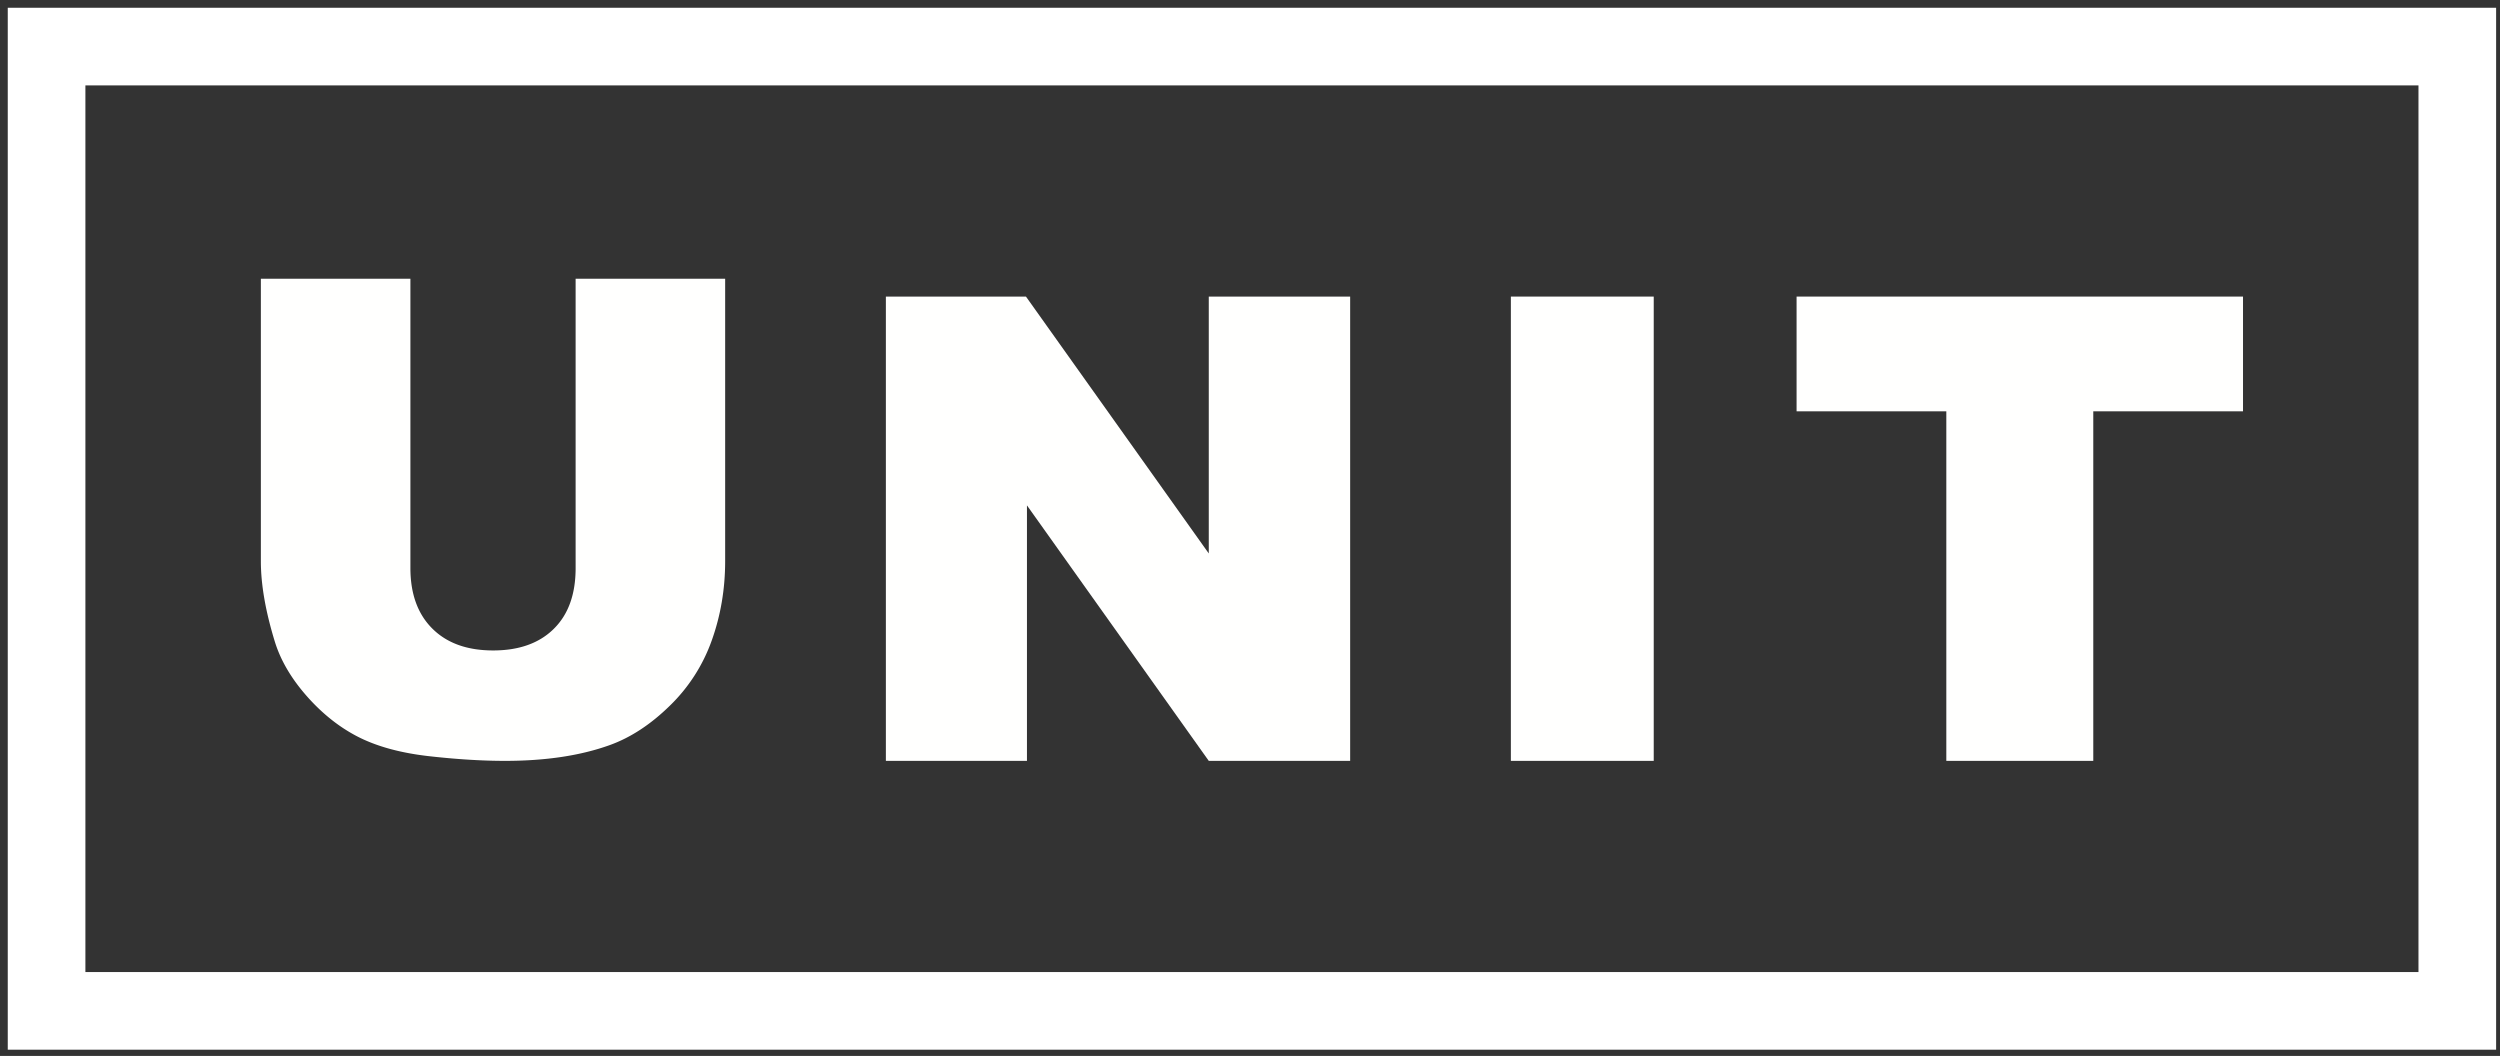
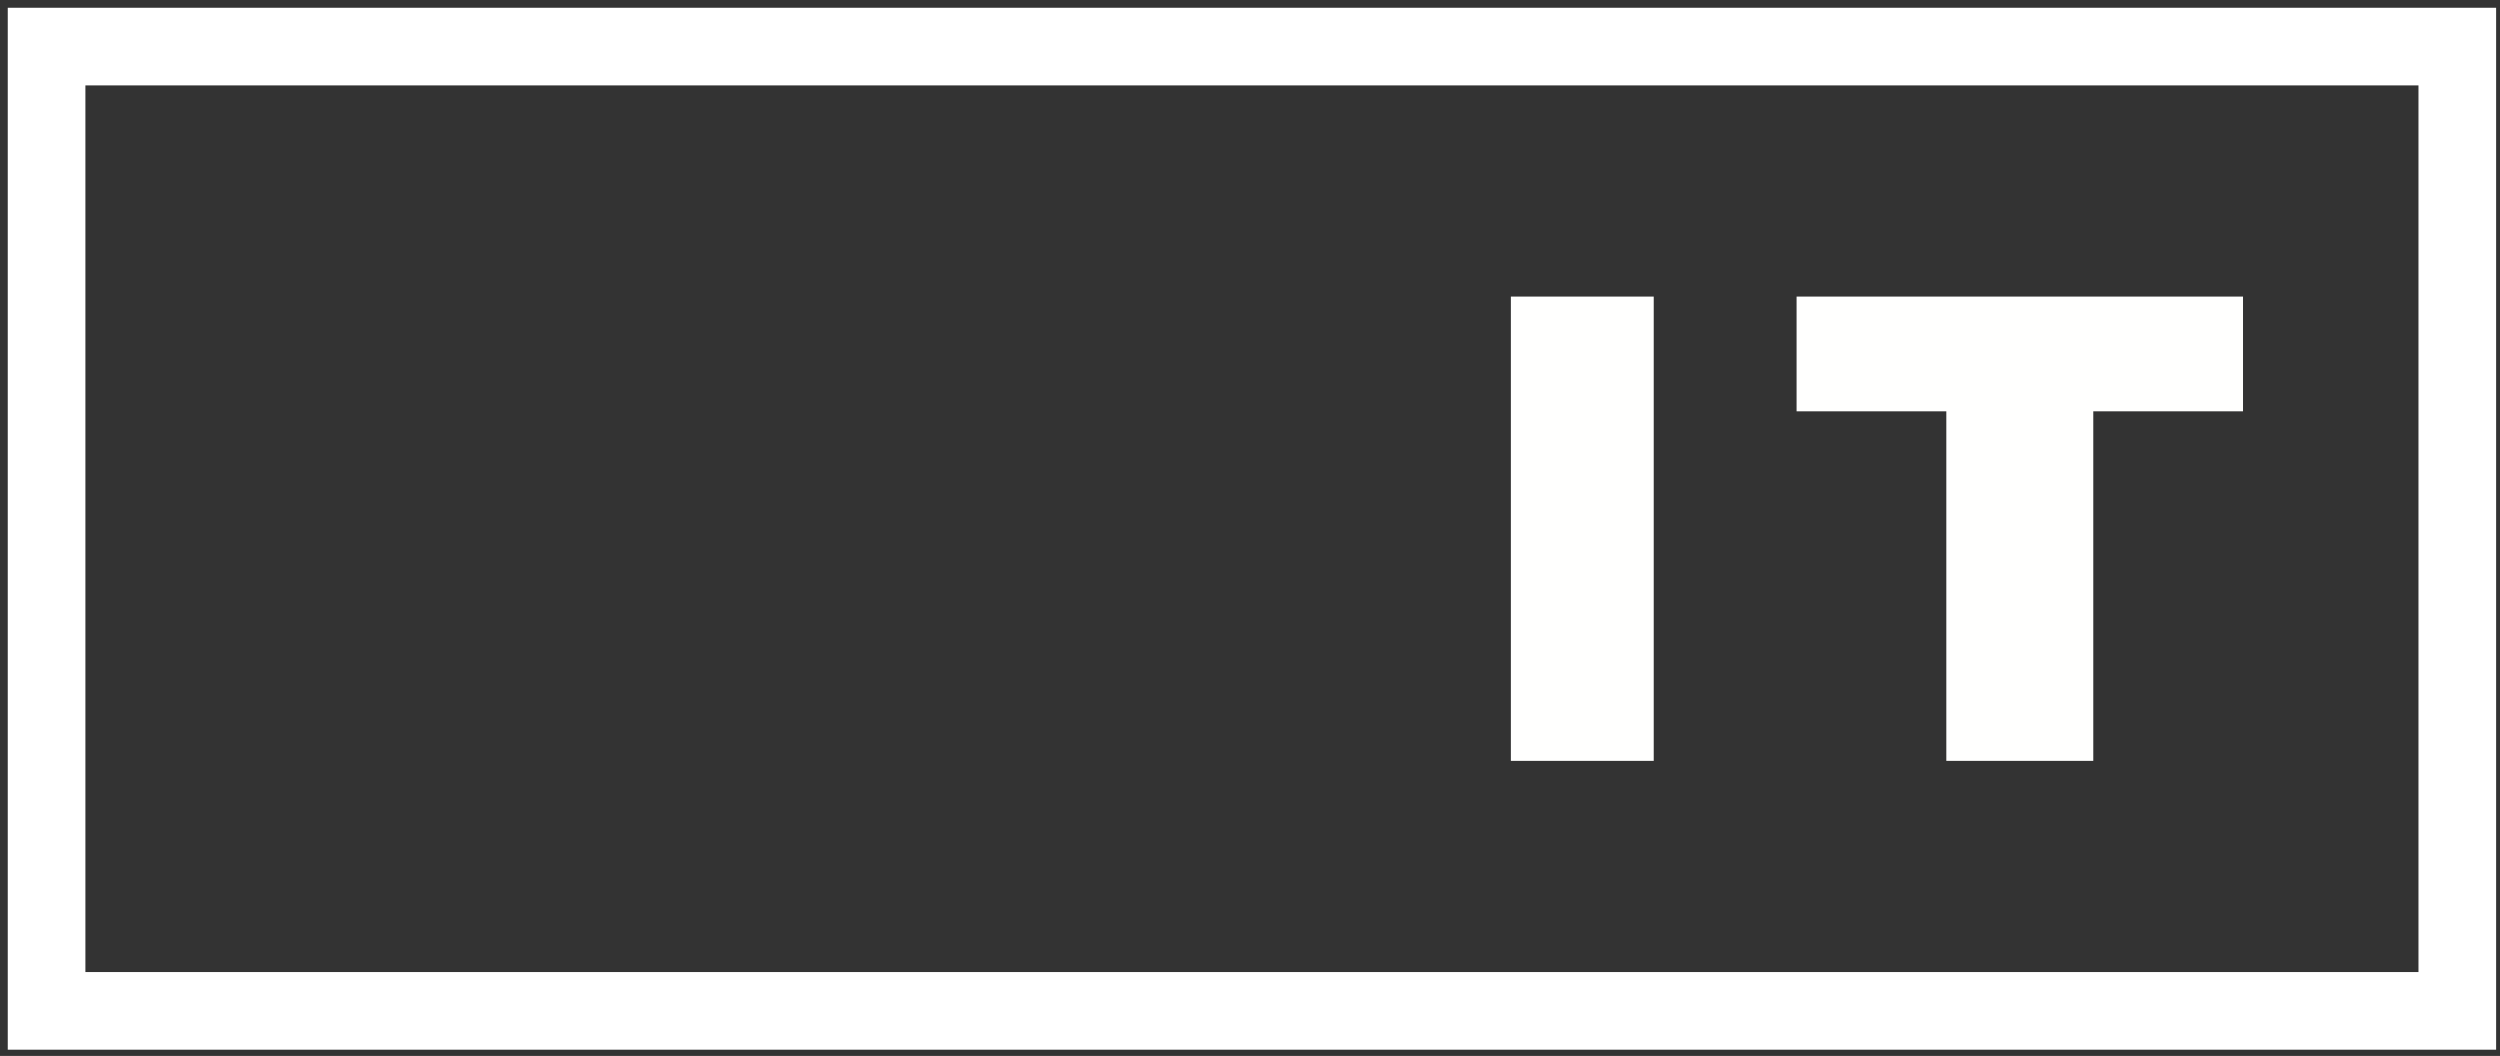
<svg xmlns="http://www.w3.org/2000/svg" width="161" height="68" viewBox="0 0 161 68">
  <rect x="0" y="0" width="161" height="68" fill="#333333" stroke="none" />
  <g>
    <g>
      <g>
        <path fill="none" stroke="#fff" stroke-miterlimit="20" stroke-width="5" d="M3 65.1v0h155.25v0V3v0H3v0z" />
      </g>
      <g>
-         <path fill="#fffffe" d="M37.07 17.95h9.63v18.188c0 1.803-.29 3.507-.864 5.109a10.962 10.962 0 0 1-2.7 4.202c-1.23 1.204-2.515 2.047-3.862 2.533-1.873.677-4.122 1.018-6.747 1.018-1.518 0-3.176-.106-4.968-.31-1.795-.21-3.297-.624-4.503-1.24-1.208-.618-2.31-1.497-3.31-2.632-1.001-1.14-1.685-2.311-2.053-3.517-.596-1.945-.893-3.662-.893-5.163V17.95h9.63v18.632c0 1.664.471 2.963 1.413 3.9.941.938 2.246 1.407 3.917 1.407 1.655 0 2.957-.46 3.895-1.383.944-.925 1.415-2.23 1.415-3.924V17.95" />
-       </g>
+         </g>
      <g>
-         <path fill="#fffffe" d="M57.05 19.1h9.022l11.773 16.543V19.1h9.105V49h-9.105L66.136 32.547V49H57.05V19.1" />
-       </g>
+         </g>
      <g>
-         <path fill="#fffffe" d="M97.3 49h9.2V19.1h-9.2z" />
+         <path fill="#fffffe" d="M97.3 49h9.2V19.1h-9.2" />
      </g>
      <g>
        <path fill="#fffffe" d="M115.7 19.1h28.75v7.389h-9.643V49h-9.464V26.489H115.7V19.1" />
      </g>
    </g>
  </g>
</svg>